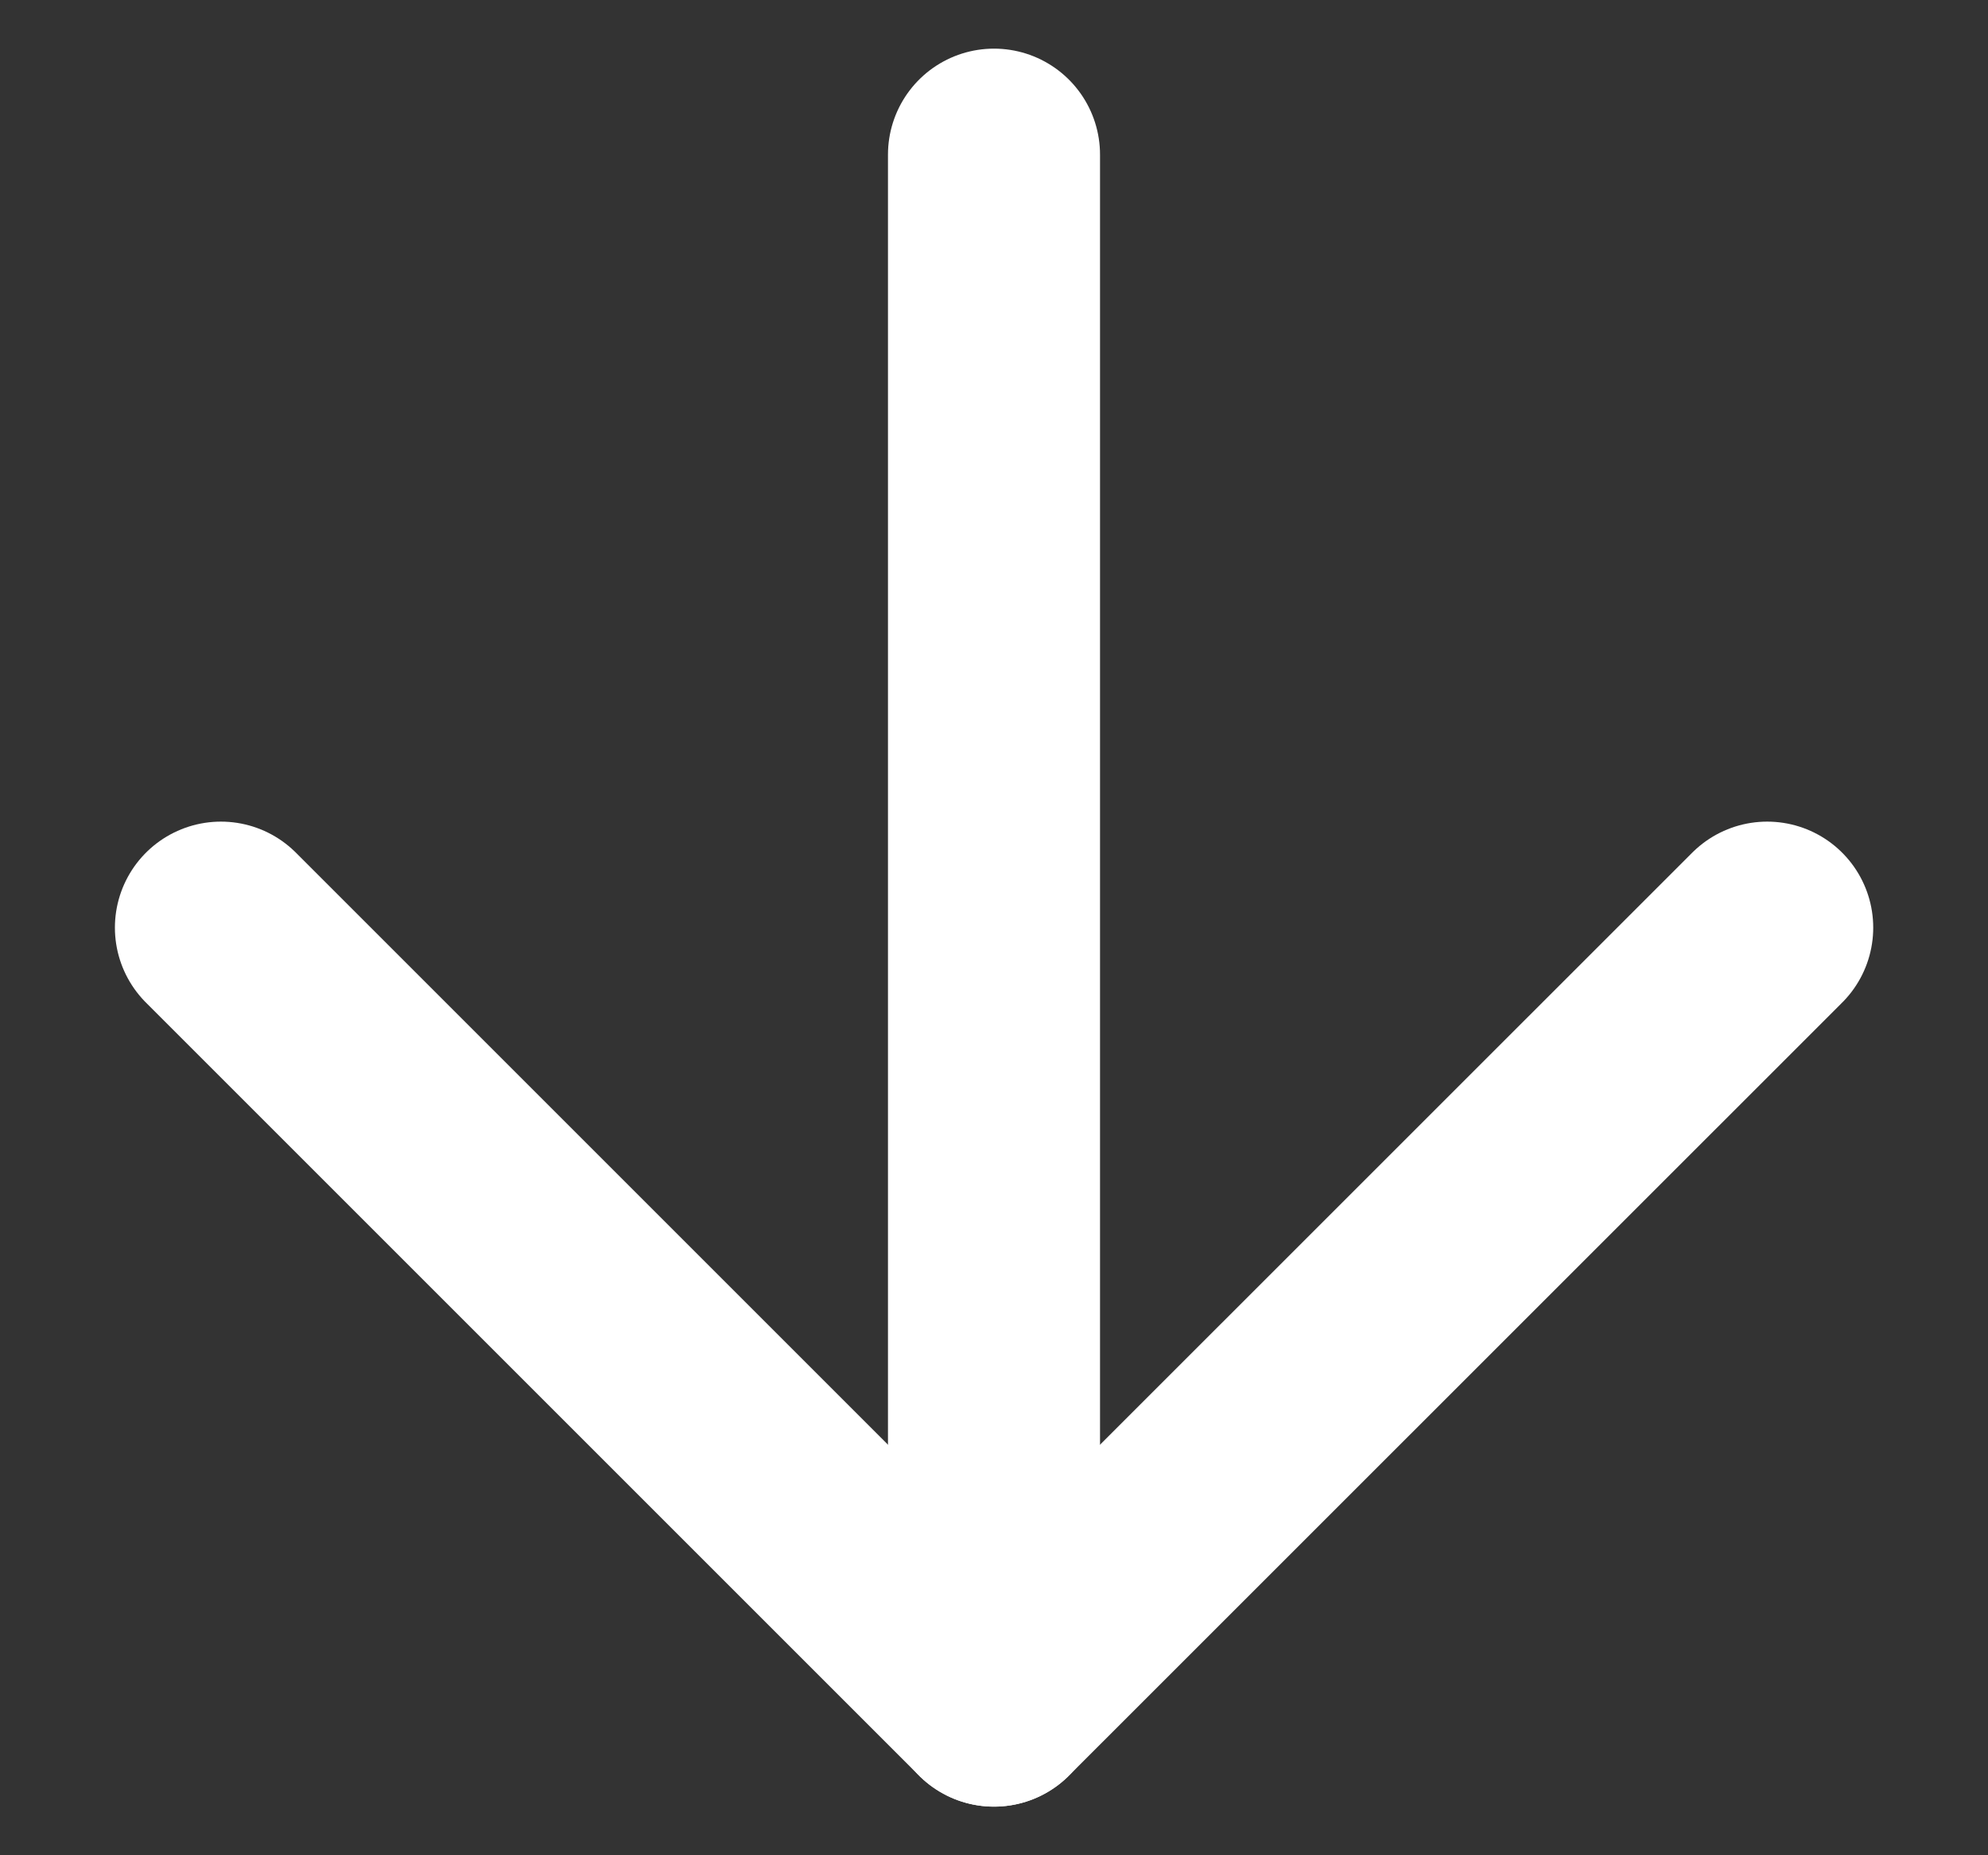
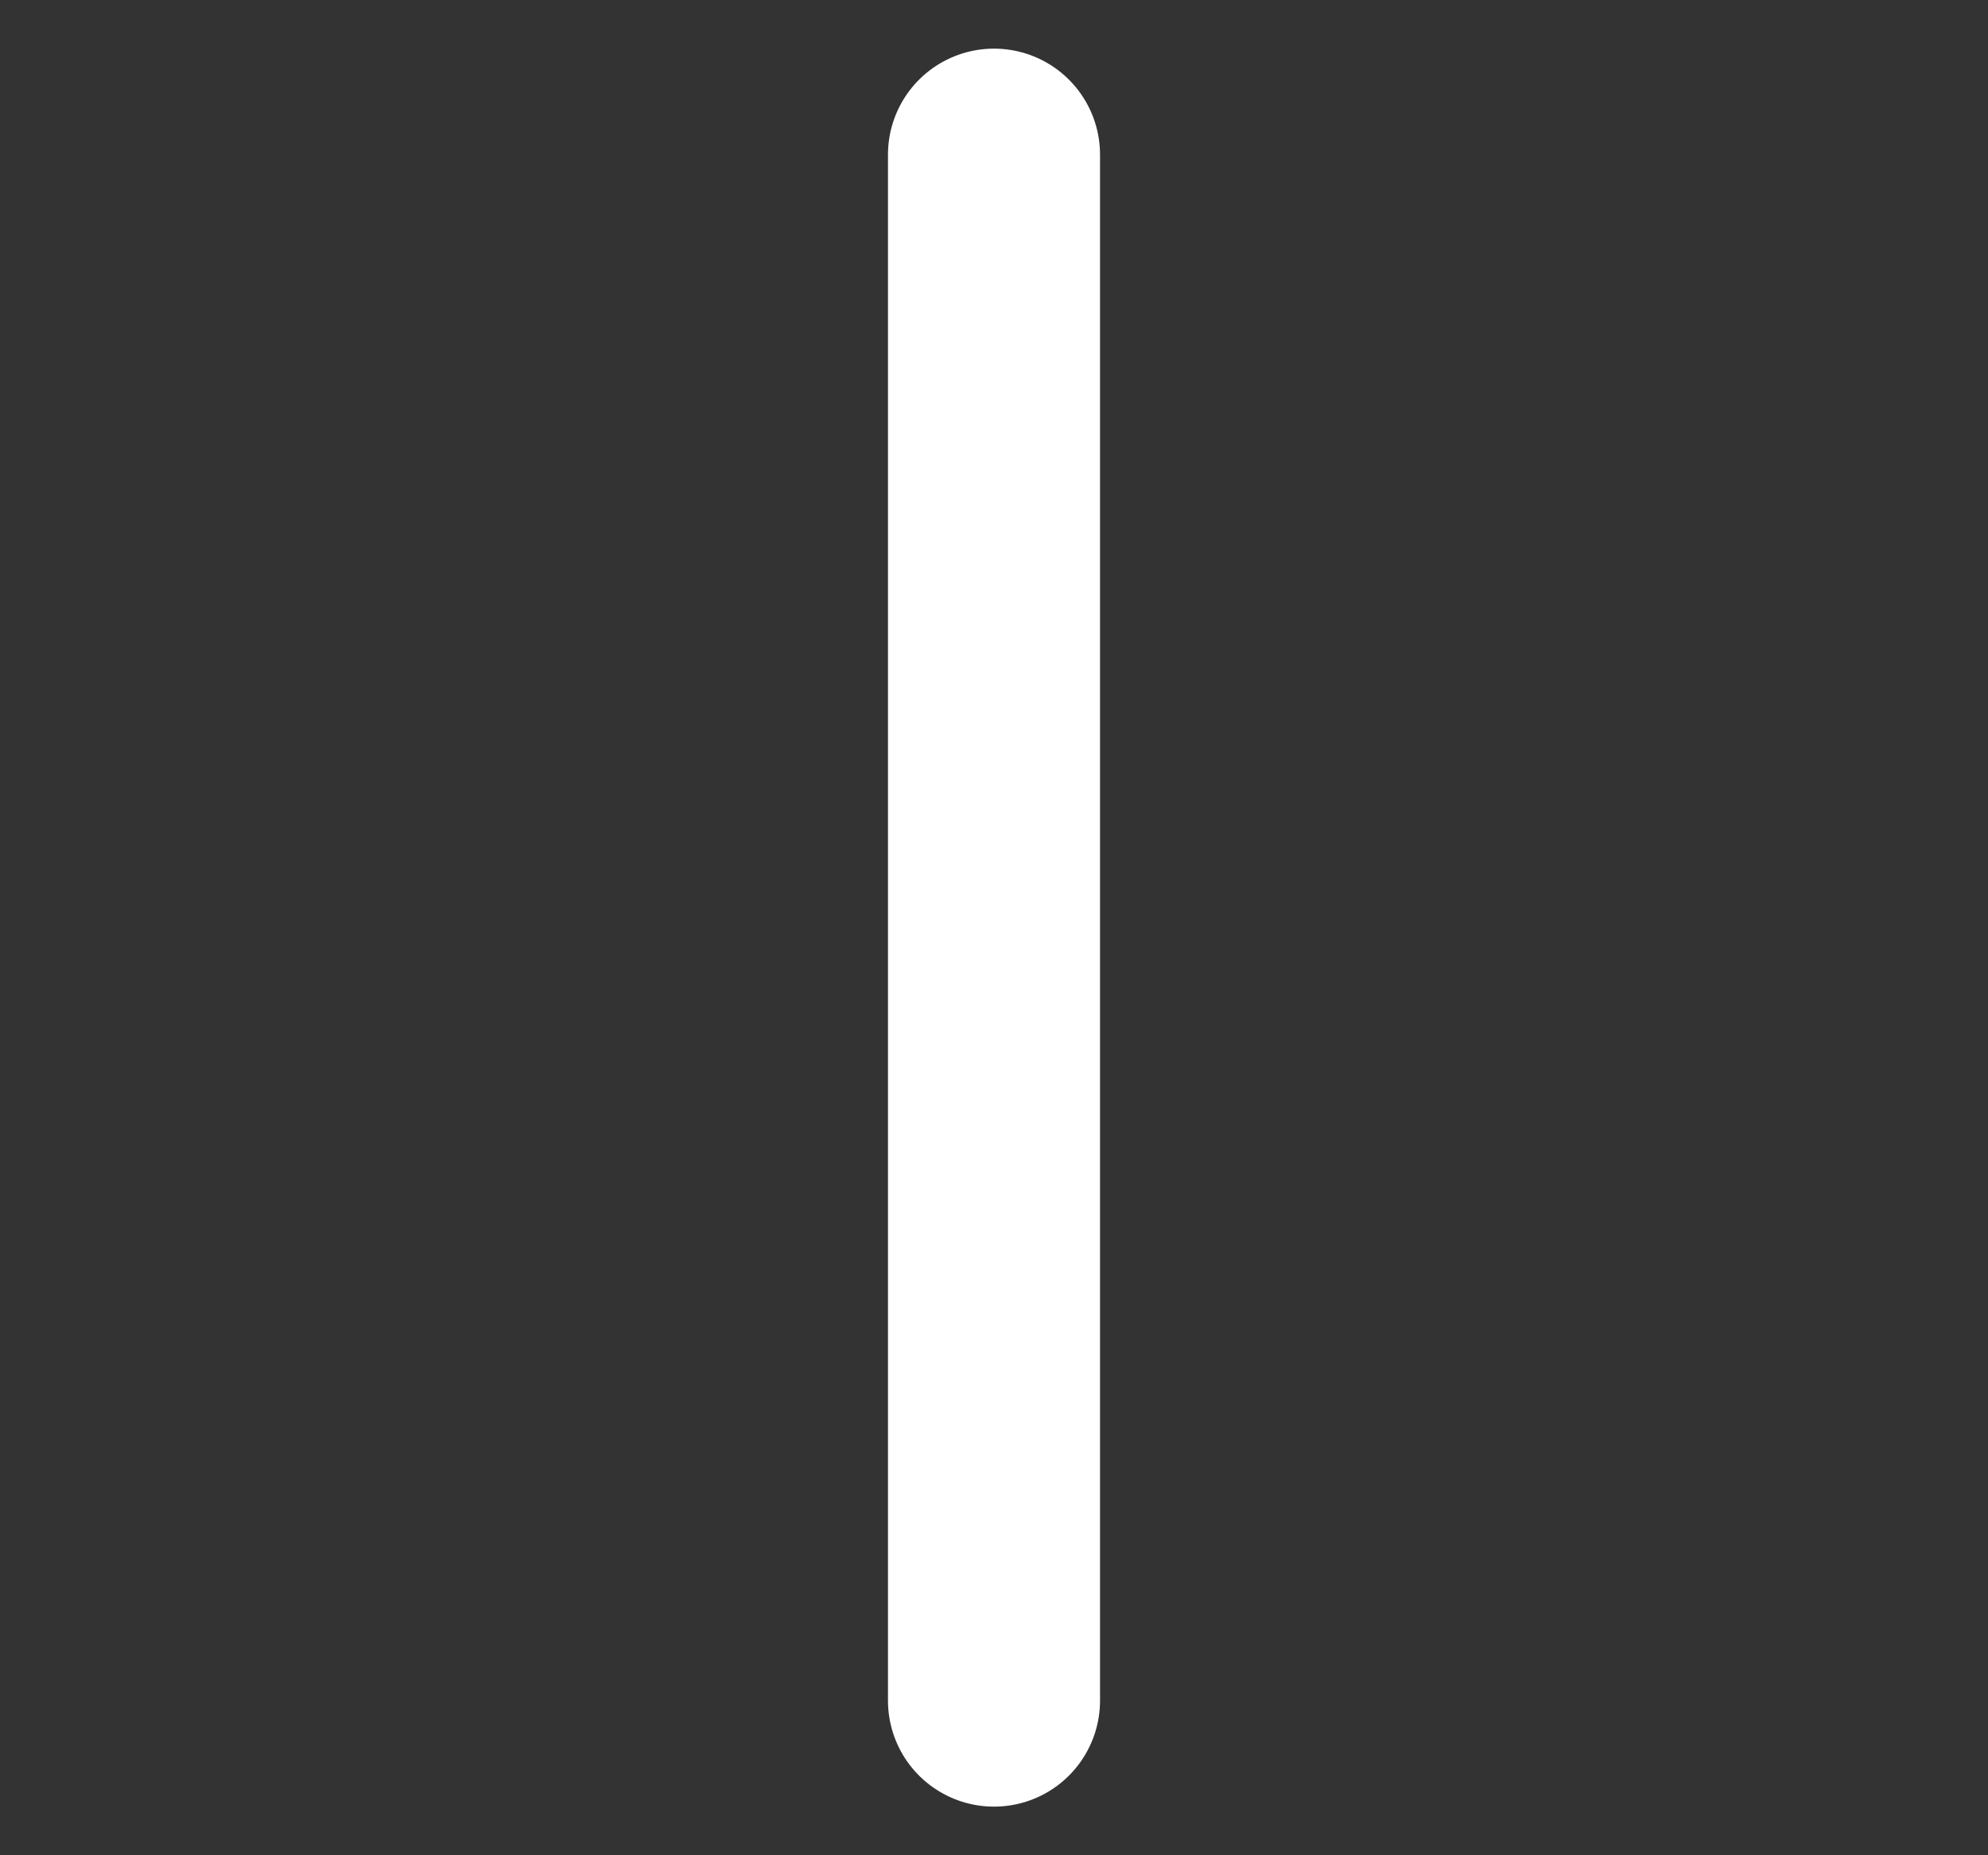
<svg xmlns="http://www.w3.org/2000/svg" width="15" height="14" viewBox="0 0 15 14" fill="none">
  <rect x="0" y="0" width="15" height="14" fill="#333333" stroke="none" />
  <path d="M7.5 1.167V12.833" stroke="white" stroke-width="1.6" stroke-linecap="round" stroke-linejoin="round" />
-   <path d="M1.667 7L7.5 12.833L13.334 7" stroke="white" stroke-width="1.6" stroke-linecap="round" stroke-linejoin="round" />
</svg>